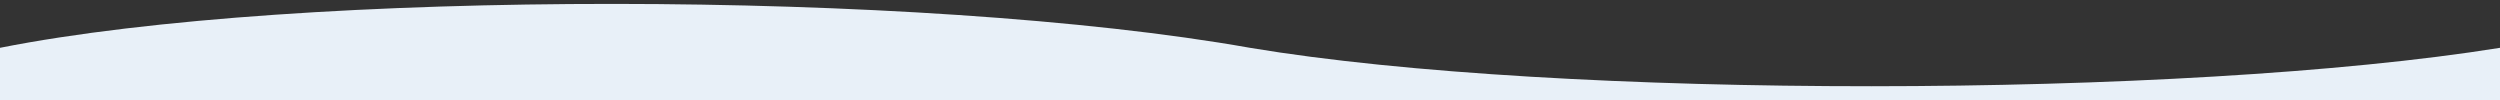
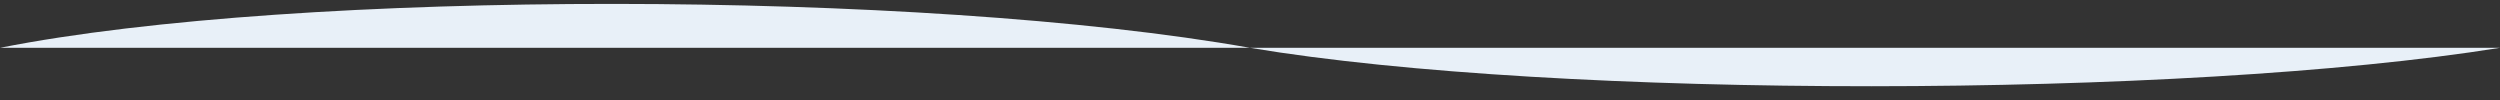
<svg xmlns="http://www.w3.org/2000/svg" id="eVBkoiM6qgT1" width="100%" height="100%" viewBox="0 0 300 12" shape-rendering="geometricPrecision" text-rendering="geometricPrecision" preserveAspectRatio="none">
  <rect x="0" y="0" width="300" height="12" fill="#333333" stroke="none" />
-   <path id="shape" style="fill:#e8f0f8" d="M0,0c35.718-14.45,110.697-14.228,150,0C186.943,12.625,261.924,12.468,300,0v13.298h-300L0,0Z" transform="matrix(1 0 0 0.49 0 5.738)" stroke-width="0" />
+   <path id="shape" style="fill:#e8f0f8" d="M0,0c35.718-14.45,110.697-14.228,150,0C186.943,12.625,261.924,12.468,300,0h-300L0,0Z" transform="matrix(1 0 0 0.49 0 5.738)" stroke-width="0" />
</svg>